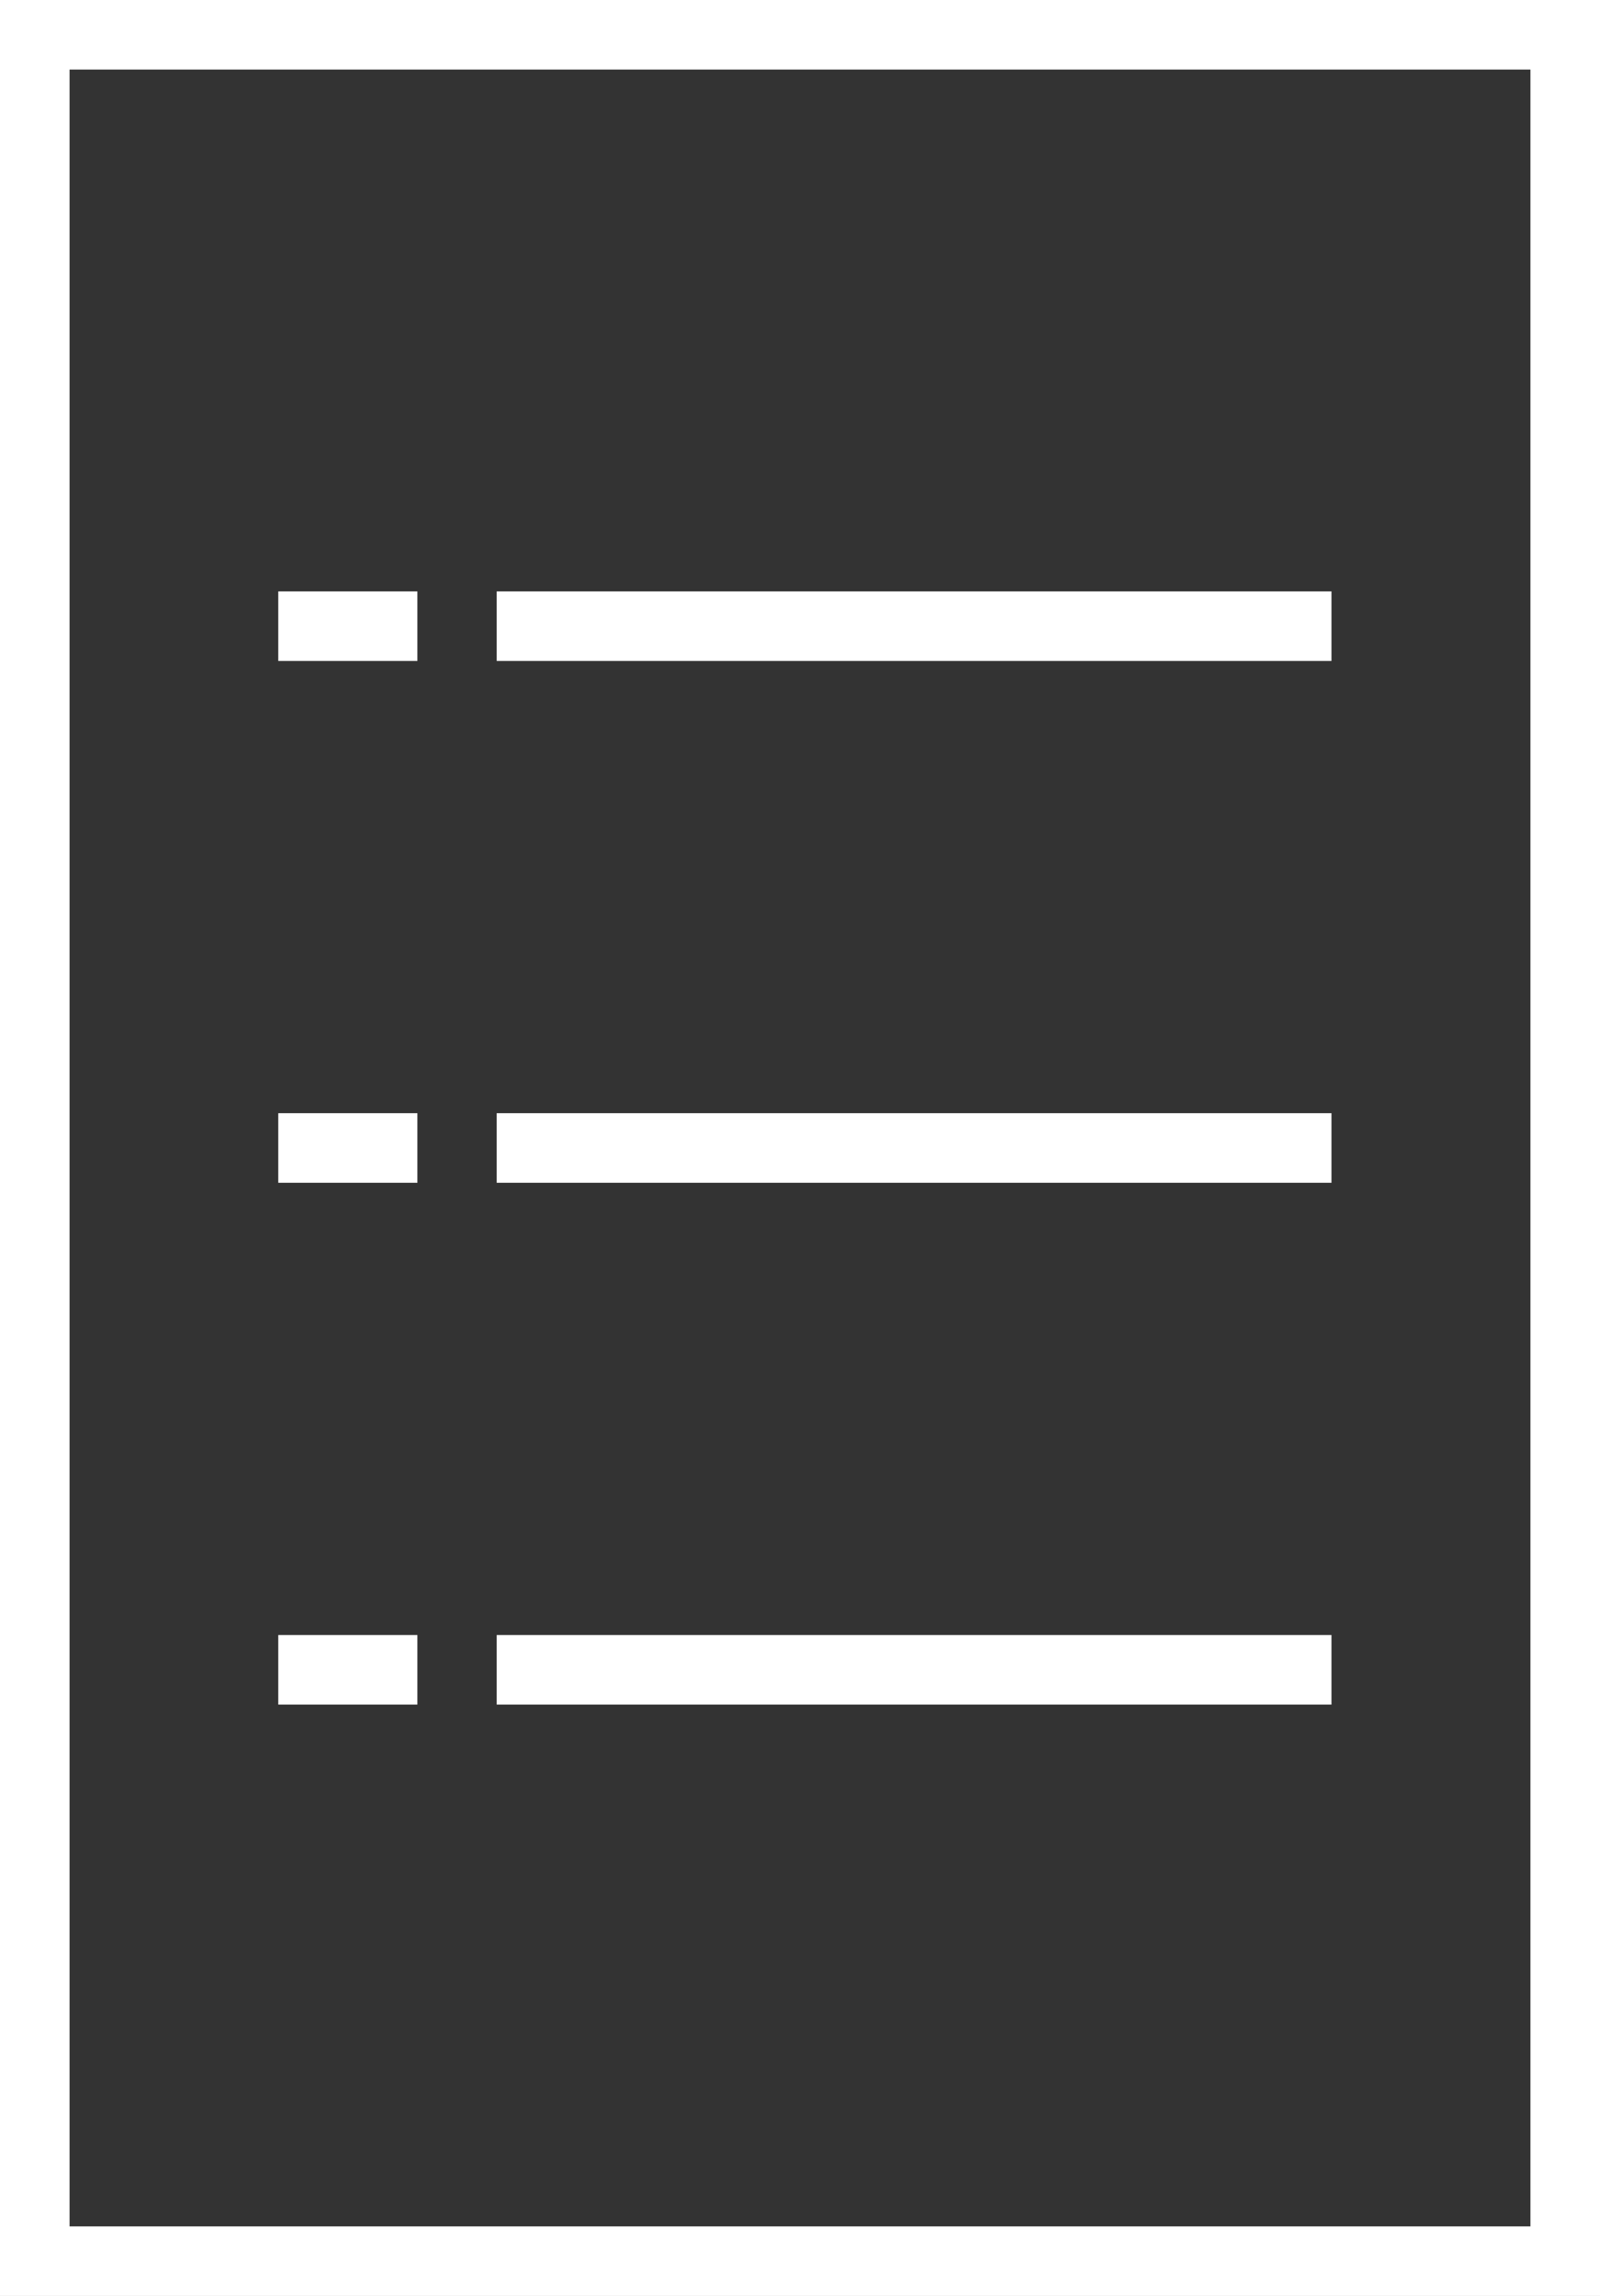
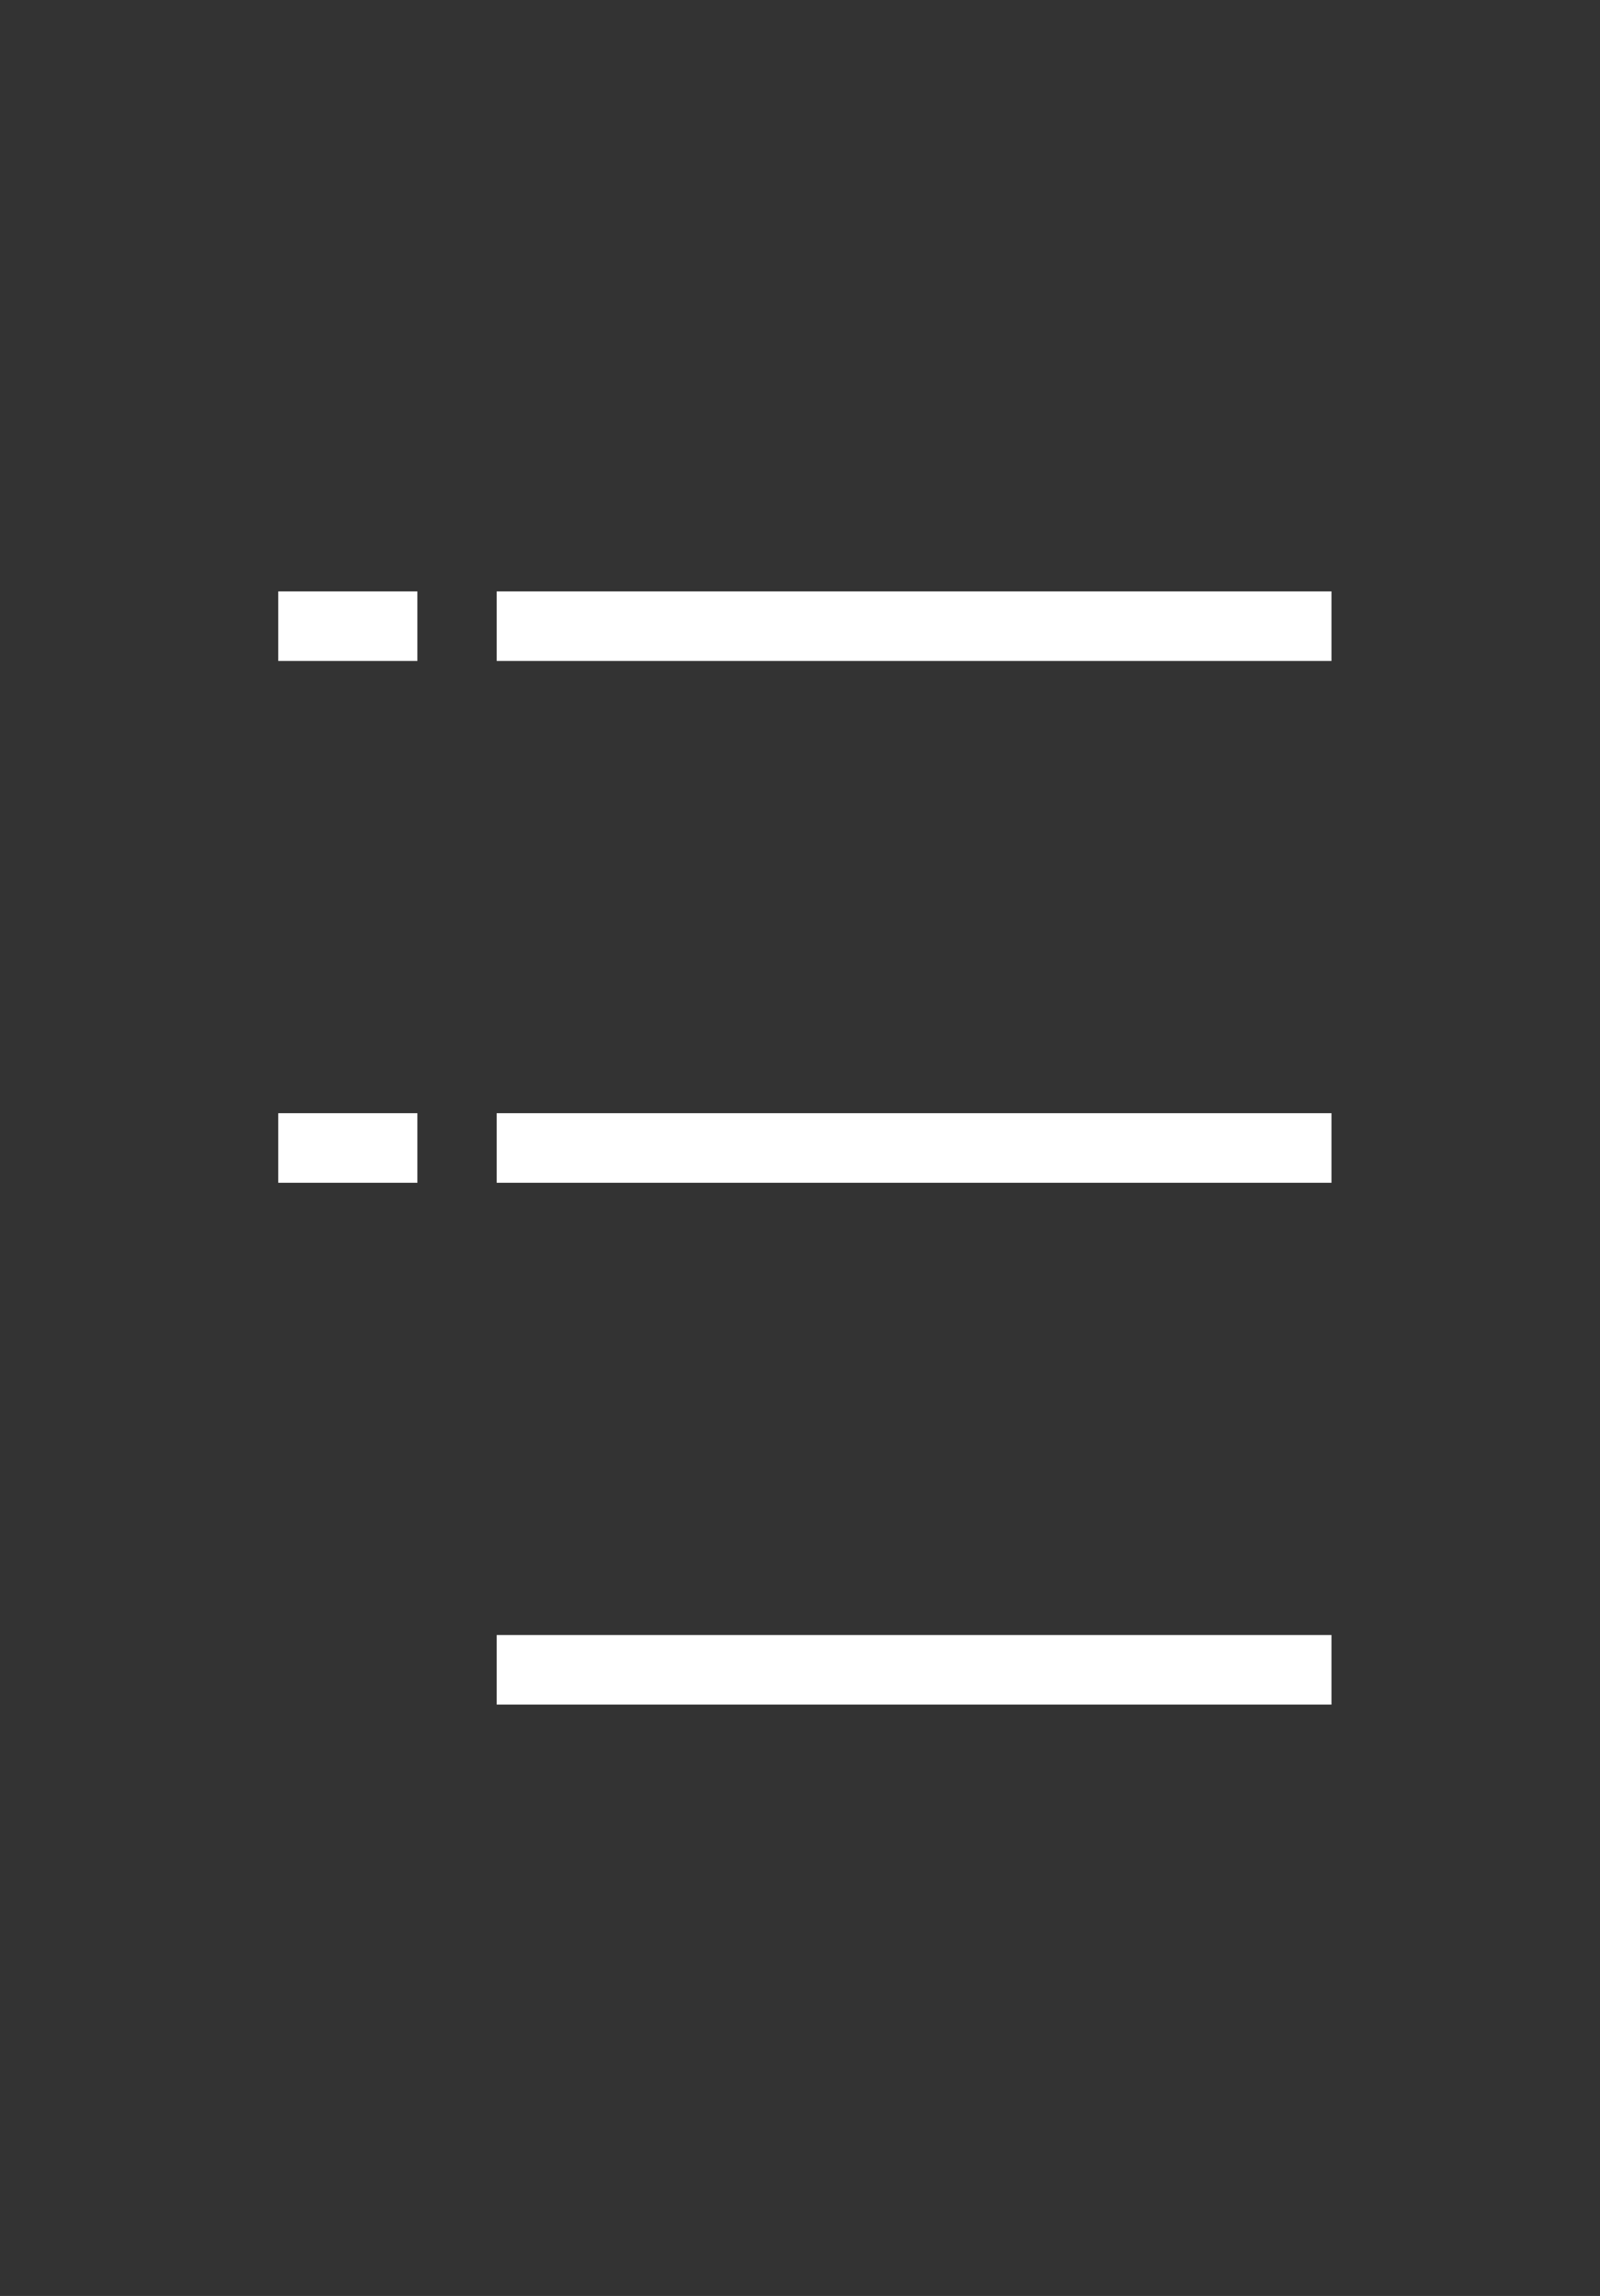
<svg xmlns="http://www.w3.org/2000/svg" viewBox="0 0 23 33">
  <rect x="0" y="0" width="23" height="33" fill="#333333" stroke="none" />
  <g>
    <rect fill="#FFFFFF" x="7.14" y="8.5" width="12" height="1" />
    <rect fill="#FFFFFF" x="7.14" y="16" width="12" height="1" />
    <rect fill="#FFFFFF" x="7.14" y="23.5" width="12" height="1" />
    <rect fill="#FFFFFF" x="4" y="8.5" width="2" height="1" />
    <rect fill="#FFFFFF" x="4" y="16" width="2" height="1" />
-     <rect fill="#FFFFFF" x="4" y="23.5" width="2" height="1" />
-     <path fill="#FFFFFF" d="M0,0V33H23V0ZM22,32H1V1H22Z" />
  </g>
</svg>